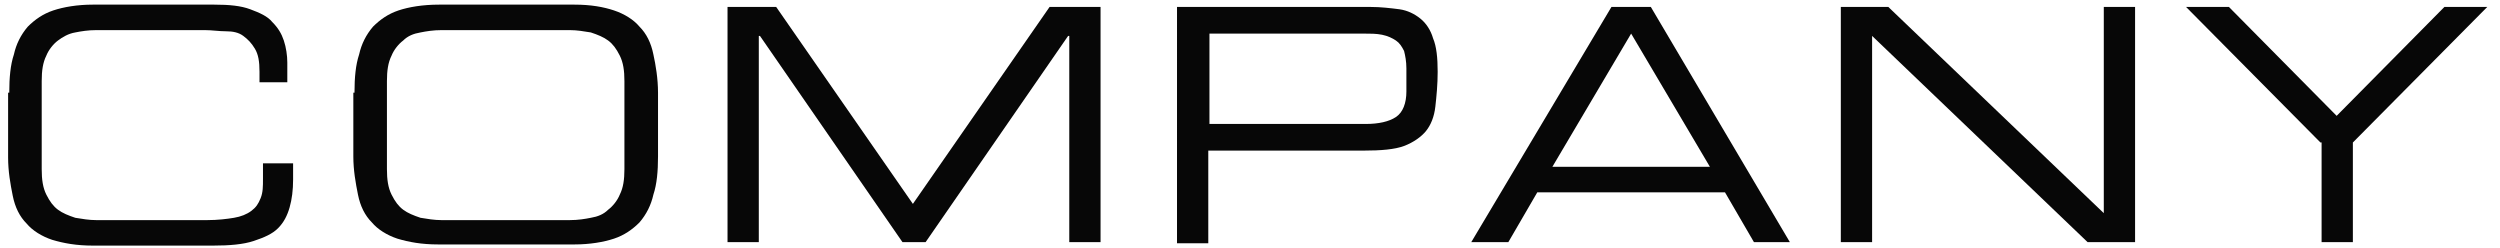
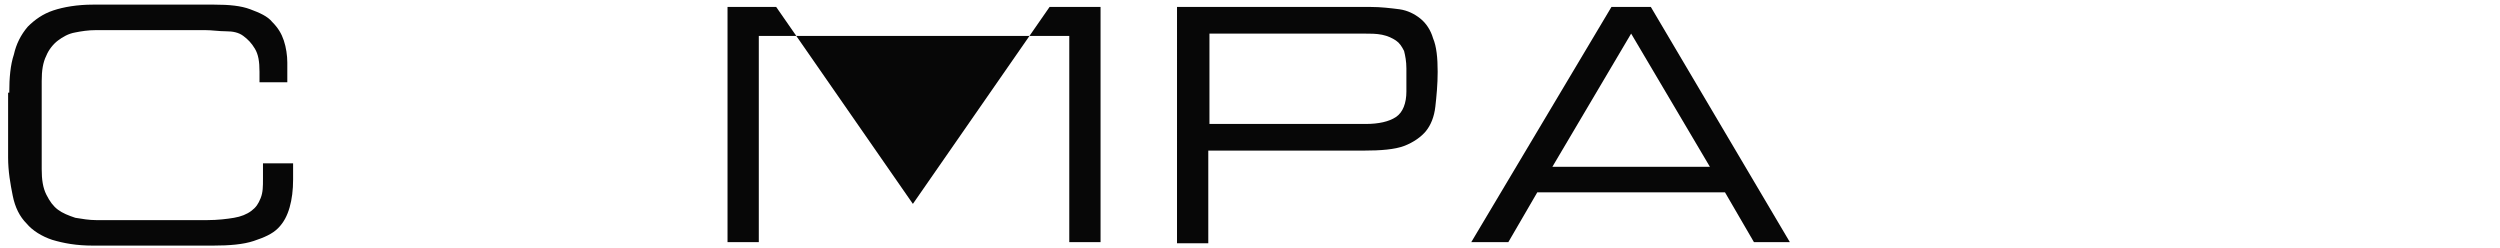
<svg xmlns="http://www.w3.org/2000/svg" version="1.1" id="レイヤー_1" x="0px" y="0px" viewBox="0 0 215.8 21.4" style="enable-background:new 0 0 215.8 21.4;" xml:space="preserve" width="215.8" height="21.4">
  <style type="text/css">
	.st0{fill:#070707;}
</style>
  <g>
    <path class="st0" d="M0.8,8c0-1.3,0.1-2.4,0.4-3.3c0.2-0.9,0.6-1.7,1.2-2.4c0.6-0.6,1.3-1.1,2.2-1.4C5.5,0.6,6.7,0.4,8,0.4h10.5   c1.3,0,2.3,0.1,3.1,0.4s1.5,0.6,1.9,1.1c0.5,0.5,0.8,1,1,1.6c0.2,0.6,0.3,1.3,0.3,1.9v1.7h-2.4V6.2c0-0.9-0.1-1.5-0.4-2   c-0.3-0.5-0.6-0.8-1-1.1s-0.9-0.4-1.5-0.4s-1.2-0.1-1.8-0.1H8.3c-0.7,0-1.3,0.1-1.8,0.2C5.9,2.9,5.4,3.2,5,3.5   c-0.4,0.3-0.8,0.8-1,1.3C3.7,5.4,3.6,6.1,3.6,7v7.6c0,0.9,0.1,1.6,0.4,2.2c0.3,0.6,0.6,1,1,1.3s0.9,0.5,1.5,0.7   c0.6,0.1,1.2,0.2,1.8,0.2h9.6c0.9,0,1.7-0.1,2.3-0.2c0.6-0.1,1.1-0.3,1.5-0.6c0.4-0.3,0.6-0.6,0.8-1.1s0.2-1,0.2-1.7v-1.3h2.6v1.4   c0,0.9-0.1,1.7-0.3,2.4c-0.2,0.7-0.5,1.3-1,1.8s-1.2,0.8-2.1,1.1s-2.1,0.4-3.5,0.4H8c-1.4,0-2.5-0.2-3.5-0.5   c-0.9-0.3-1.7-0.8-2.2-1.4c-0.6-0.6-1-1.4-1.2-2.4s-0.4-2.1-0.4-3.3V8z" />
-     <path class="st0" d="M30.6,8c0-1.3,0.1-2.4,0.4-3.3c0.2-0.9,0.6-1.7,1.2-2.4c0.6-0.6,1.3-1.1,2.2-1.4c0.9-0.3,2.1-0.5,3.5-0.5h11.7   c1.4,0,2.5,0.2,3.4,0.5c0.9,0.3,1.7,0.8,2.2,1.4c0.6,0.6,1,1.4,1.2,2.4c0.2,0.9,0.4,2.1,0.4,3.3v5.5c0,1.3-0.1,2.4-0.4,3.3   c-0.2,0.9-0.6,1.7-1.2,2.4c-0.6,0.6-1.3,1.1-2.2,1.4c-0.9,0.3-2.1,0.5-3.4,0.5H37.8c-1.4,0-2.5-0.2-3.5-0.5   c-0.9-0.3-1.7-0.8-2.2-1.4c-0.6-0.6-1-1.4-1.2-2.4s-0.4-2.1-0.4-3.3V8z M53.9,7c0-0.9-0.1-1.6-0.4-2.2c-0.3-0.6-0.6-1-1-1.3   c-0.4-0.3-0.9-0.5-1.5-0.7c-0.6-0.1-1.2-0.2-1.8-0.2H38.1c-0.7,0-1.3,0.1-1.8,0.2c-0.6,0.1-1.1,0.3-1.5,0.7c-0.4,0.3-0.8,0.8-1,1.3   c-0.3,0.6-0.4,1.3-0.4,2.2v7.6c0,0.9,0.1,1.6,0.4,2.2c0.3,0.6,0.6,1,1,1.3s0.9,0.5,1.5,0.7c0.6,0.1,1.2,0.2,1.8,0.2h11.1   c0.7,0,1.3-0.1,1.8-0.2c0.6-0.1,1.1-0.3,1.5-0.7c0.4-0.3,0.8-0.8,1-1.3c0.3-0.6,0.4-1.3,0.4-2.2V7z" />
-     <path class="st0" d="M62.8,0.6H67l11.8,17l11.8-17H95v20.3h-2.7V3.1h-0.1L79.9,20.9h-2L65.6,3.1h-0.1v17.8h-2.7V0.6z" />
+     <path class="st0" d="M62.8,0.6H67l11.8,17l11.8-17H95v20.3h-2.7V3.1h-0.1h-2L65.6,3.1h-0.1v17.8h-2.7V0.6z" />
    <path class="st0" d="M101.6,0.6h16.7c0.9,0,1.7,0.1,2.5,0.2c0.7,0.1,1.3,0.4,1.8,0.8c0.5,0.4,0.9,1,1.1,1.7   c0.3,0.7,0.4,1.7,0.4,2.9c0,1.1-0.1,2.1-0.2,3s-0.4,1.6-0.8,2.1s-1.1,1-1.9,1.3c-0.8,0.3-2,0.4-3.5,0.4h-13.4v8h-2.7V0.6z    M121.4,5.9c0-0.6-0.1-1.1-0.2-1.5c-0.2-0.4-0.4-0.7-0.7-0.9c-0.3-0.2-0.7-0.4-1.2-0.5c-0.5-0.1-1-0.1-1.6-0.1h-13.3v7.8h13.5   c1.1,0,2-0.2,2.6-0.6c0.6-0.4,0.9-1.2,0.9-2.2V5.9z" />
    <path class="st0" d="M139.1,0.6h3.4l12,20.3h-3.1l-2.5-4.3h-16.2l-2.5,4.3H127L139.1,0.6z M140.8,2.9L134,14.4h13.6L140.8,2.9z" />
-     <path class="st0" d="M158.9,0.6h4.1l18.6,17.8V0.6h2.7v20.3h-4.1L161.6,3.1v17.8h-2.7V0.6z" />
-     <path class="st0" d="M200.3,12.3L188.7,0.6h3.7l9.3,9.4l9.3-9.4h3.7l-11.6,11.7v8.6h-2.7V12.3z" />
  </g>
</svg>